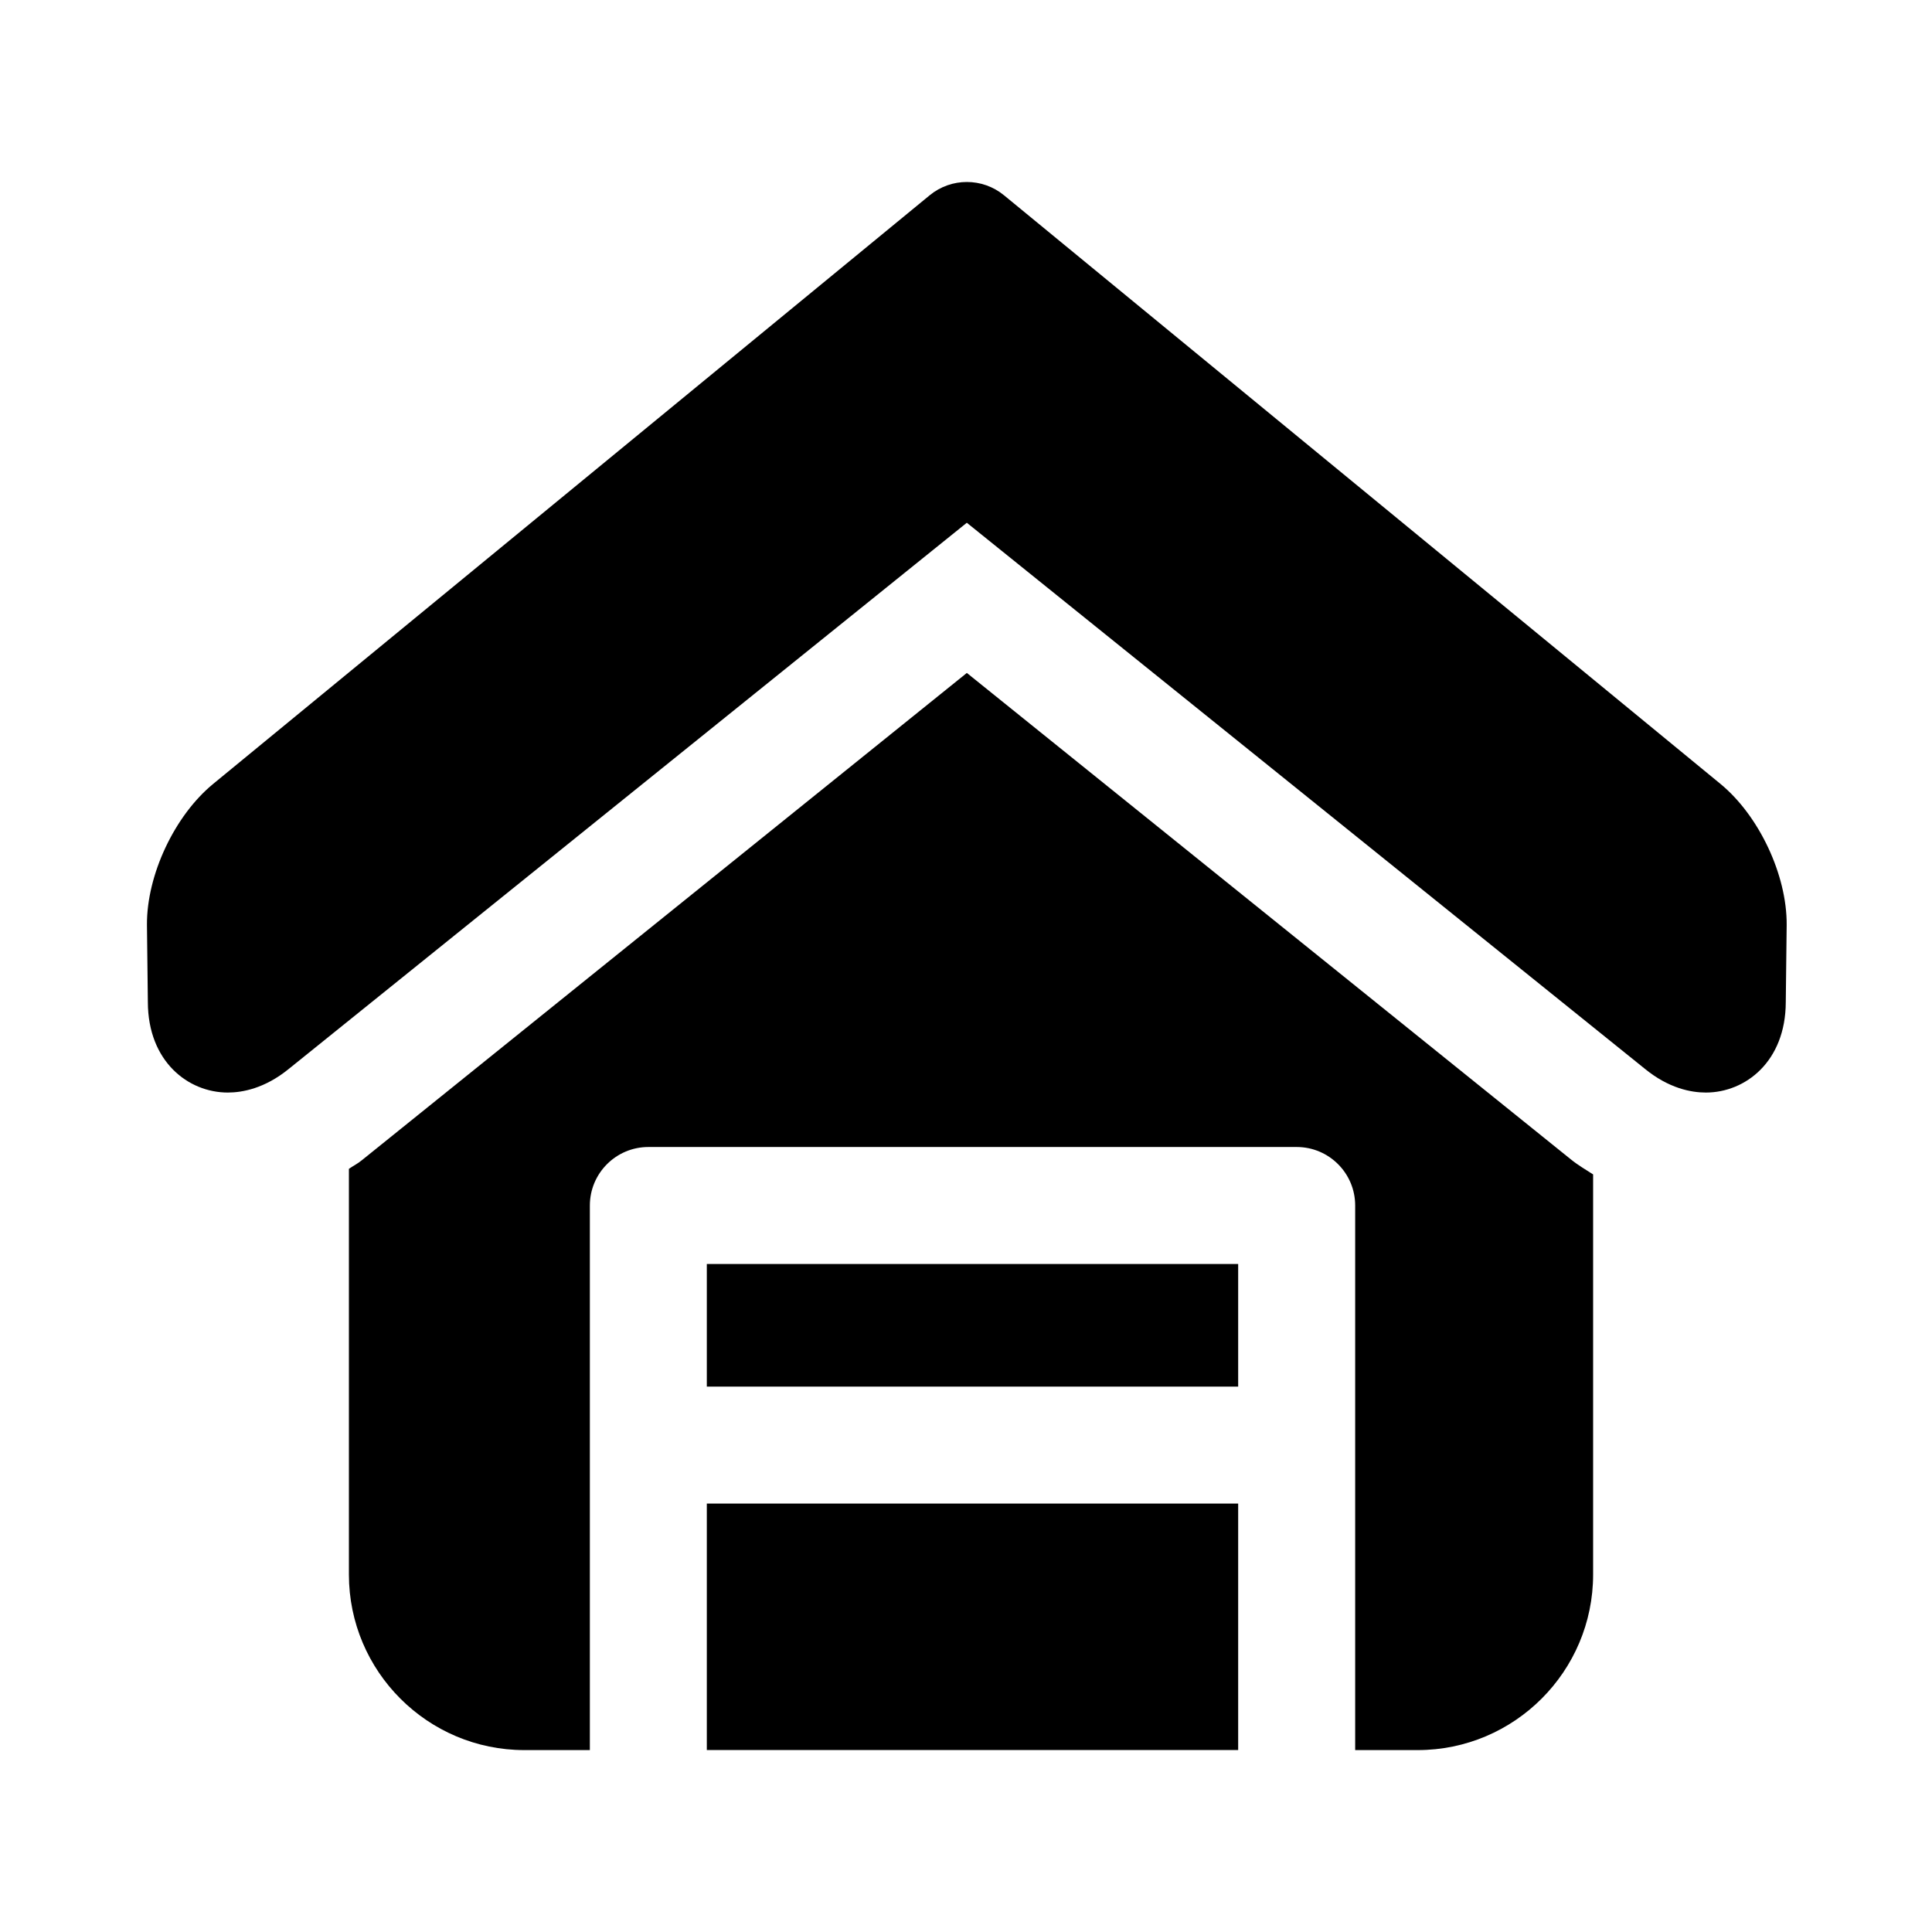
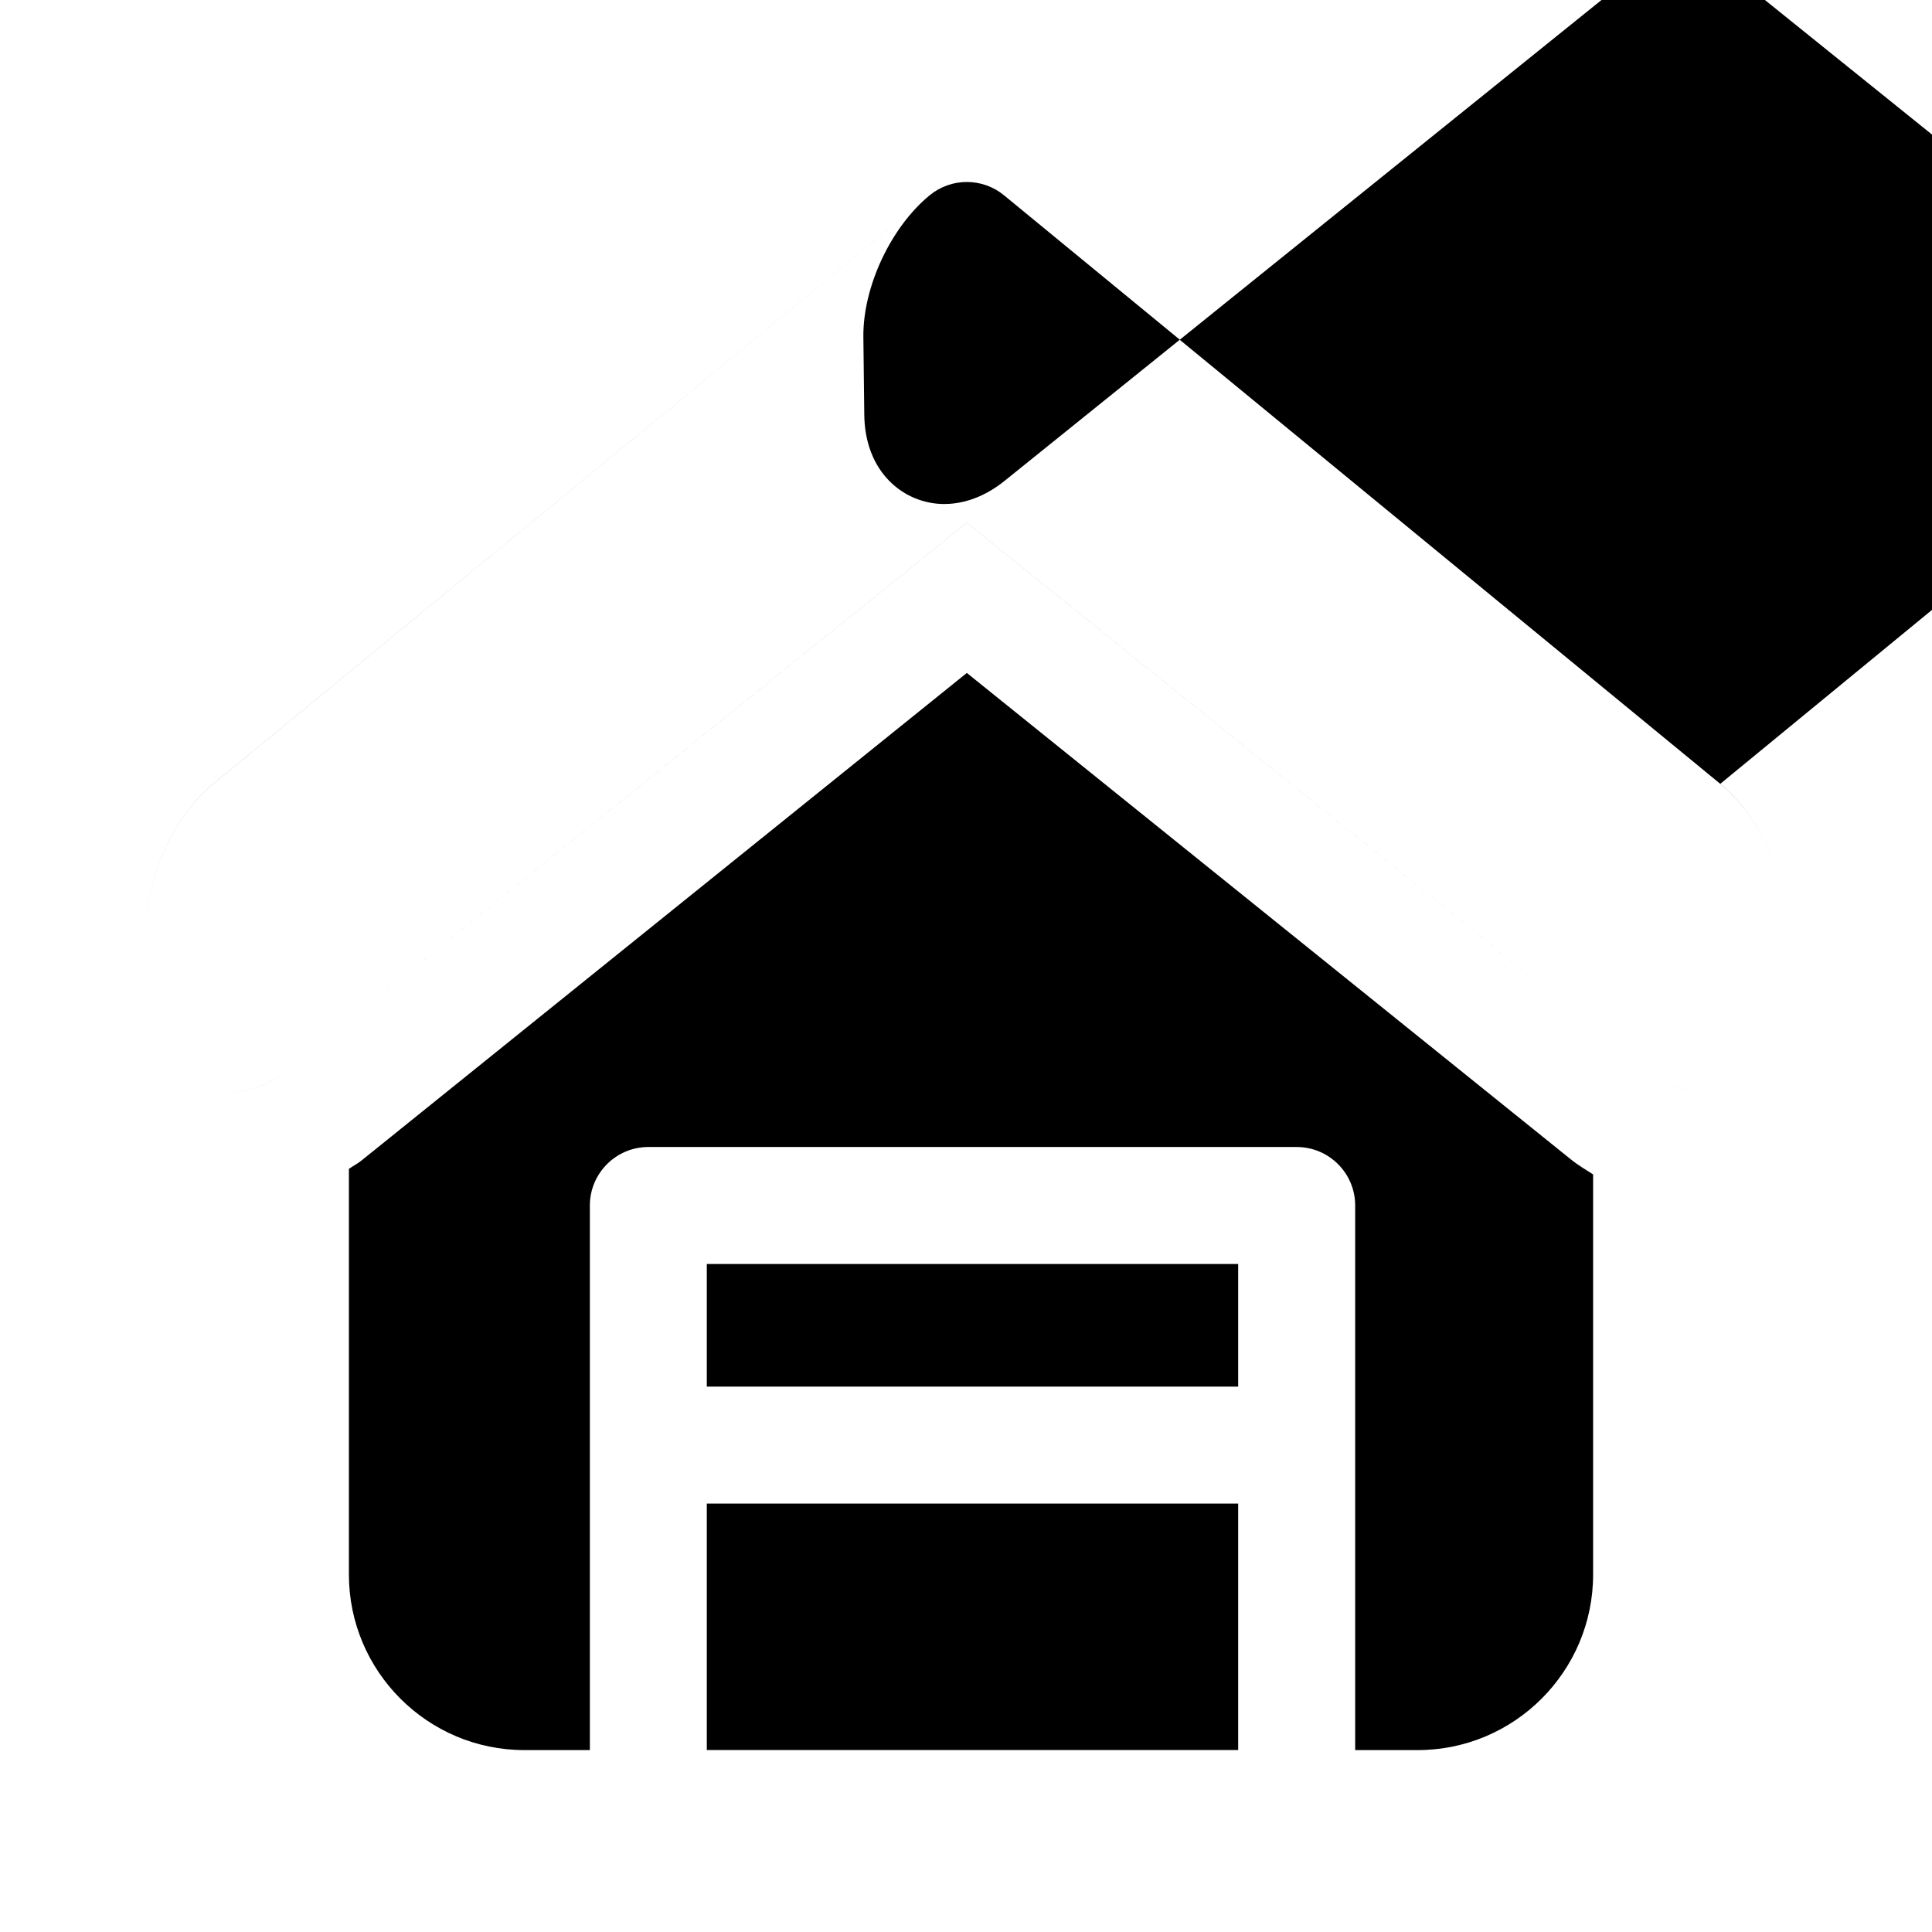
<svg xmlns="http://www.w3.org/2000/svg" viewBox="0 0 32 32">
  <g id="Home">
-     <path d="m29.593 15.318-.015 1.282c-.003.982-.668 1.496-1.324 1.496-.241 0-.613-.068-1.012-.395l-11.228-9.043-11.234 9.049c-.395.32-.766.389-1.007.389-.656 0-1.321-.514-1.324-1.496l-.015-1.281c-.005-.826.458-1.811 1.099-2.336l11.865-9.748c.357-.293.873-.293 1.23 0l11.865 9.748c.642.525 1.105 1.509 1.1 2.335zm-9.085 9.586h-8.801v4.082h8.801zm-8.801-3.968h8.801v2.031h-8.801zm14.309-1.735-10.002-8.055-10.018 8.069c-.073.061-.145.094-.217.145v6.719c0 1.604 1.304 2.908 2.906 2.908h1.085v-9.02c0-.535.435-.969.969-.969h10.738c.535 0 .969.434.969.969v9.02h1.035c1.603 0 2.906-1.305 2.906-2.908v-6.627c-.124-.081-.246-.149-.371-.251zm2.478-6.219-11.865-9.748c-.357-.293-.873-.293-1.23 0l-11.866 9.748c-.641.525-1.104 1.51-1.099 2.336l.015 1.282c.003.982.668 1.496 1.324 1.496.241 0 .612-.068 1.007-.389l11.233-9.049 11.229 9.043c.398.326.771.395 1.012.395.656 0 1.321-.514 1.324-1.496l.015-1.281c.005-.827-.458-1.811-1.099-2.337zm0 0-11.865-9.748c-.357-.293-.873-.293-1.23 0l-11.866 9.748c-.641.525-1.104 1.51-1.099 2.336l.015 1.282c.003.982.668 1.496 1.324 1.496.241 0 .612-.068 1.007-.389l11.233-9.049 11.229 9.043c.398.326.771.395 1.012.395.656 0 1.321-.514 1.324-1.496l.015-1.281c.005-.827-.458-1.811-1.099-2.337z" />
+     <path d="m29.593 15.318-.015 1.282c-.003.982-.668 1.496-1.324 1.496-.241 0-.613-.068-1.012-.395l-11.228-9.043-11.234 9.049c-.395.32-.766.389-1.007.389-.656 0-1.321-.514-1.324-1.496l-.015-1.281c-.005-.826.458-1.811 1.099-2.336l11.865-9.748c.357-.293.873-.293 1.23 0l11.865 9.748c.642.525 1.105 1.509 1.1 2.335zm-9.085 9.586h-8.801v4.082h8.801zm-8.801-3.968h8.801v2.031h-8.801zm14.309-1.735-10.002-8.055-10.018 8.069c-.073.061-.145.094-.217.145v6.719c0 1.604 1.304 2.908 2.906 2.908h1.085v-9.02c0-.535.435-.969.969-.969h10.738c.535 0 .969.434.969.969v9.02h1.035c1.603 0 2.906-1.305 2.906-2.908v-6.627c-.124-.081-.246-.149-.371-.251zm2.478-6.219-11.865-9.748c-.357-.293-.873-.293-1.23 0c-.641.525-1.104 1.51-1.099 2.336l.015 1.282c.003.982.668 1.496 1.324 1.496.241 0 .612-.068 1.007-.389l11.233-9.049 11.229 9.043c.398.326.771.395 1.012.395.656 0 1.321-.514 1.324-1.496l.015-1.281c.005-.827-.458-1.811-1.099-2.337zm0 0-11.865-9.748c-.357-.293-.873-.293-1.23 0l-11.866 9.748c-.641.525-1.104 1.51-1.099 2.336l.015 1.282c.003.982.668 1.496 1.324 1.496.241 0 .612-.068 1.007-.389l11.233-9.049 11.229 9.043c.398.326.771.395 1.012.395.656 0 1.321-.514 1.324-1.496l.015-1.281c.005-.827-.458-1.811-1.099-2.337z" />
  </g>
</svg>